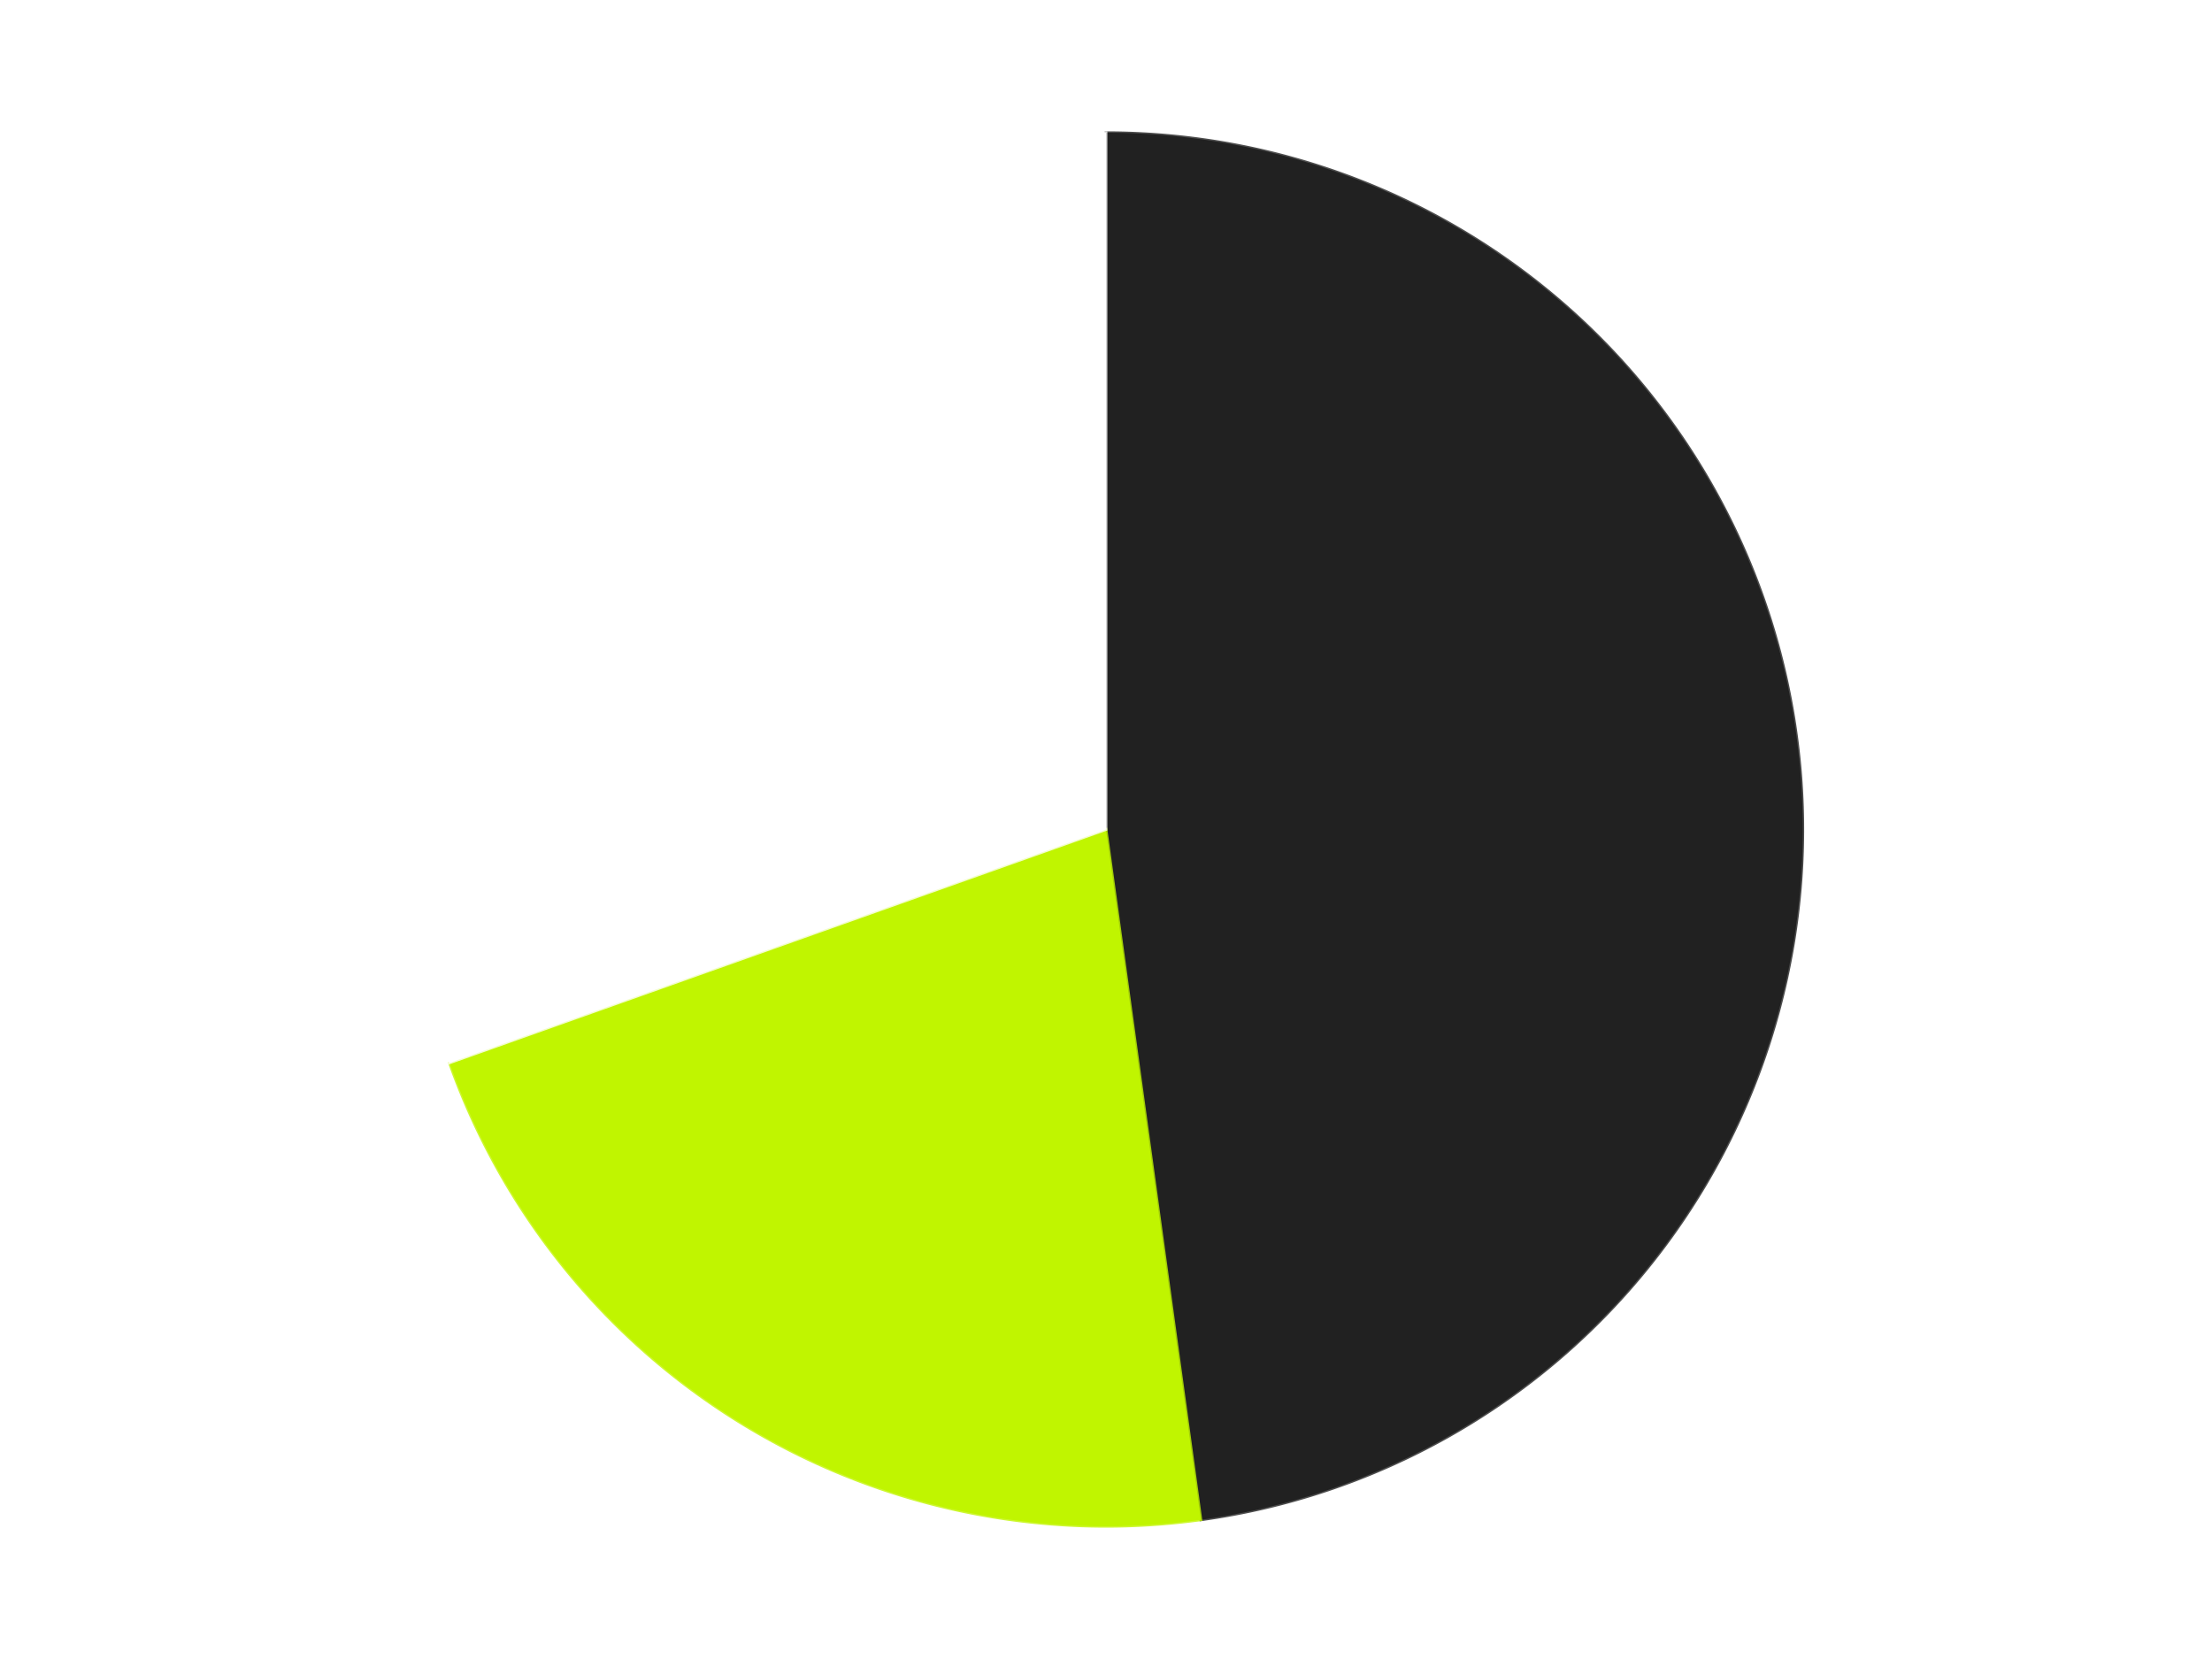
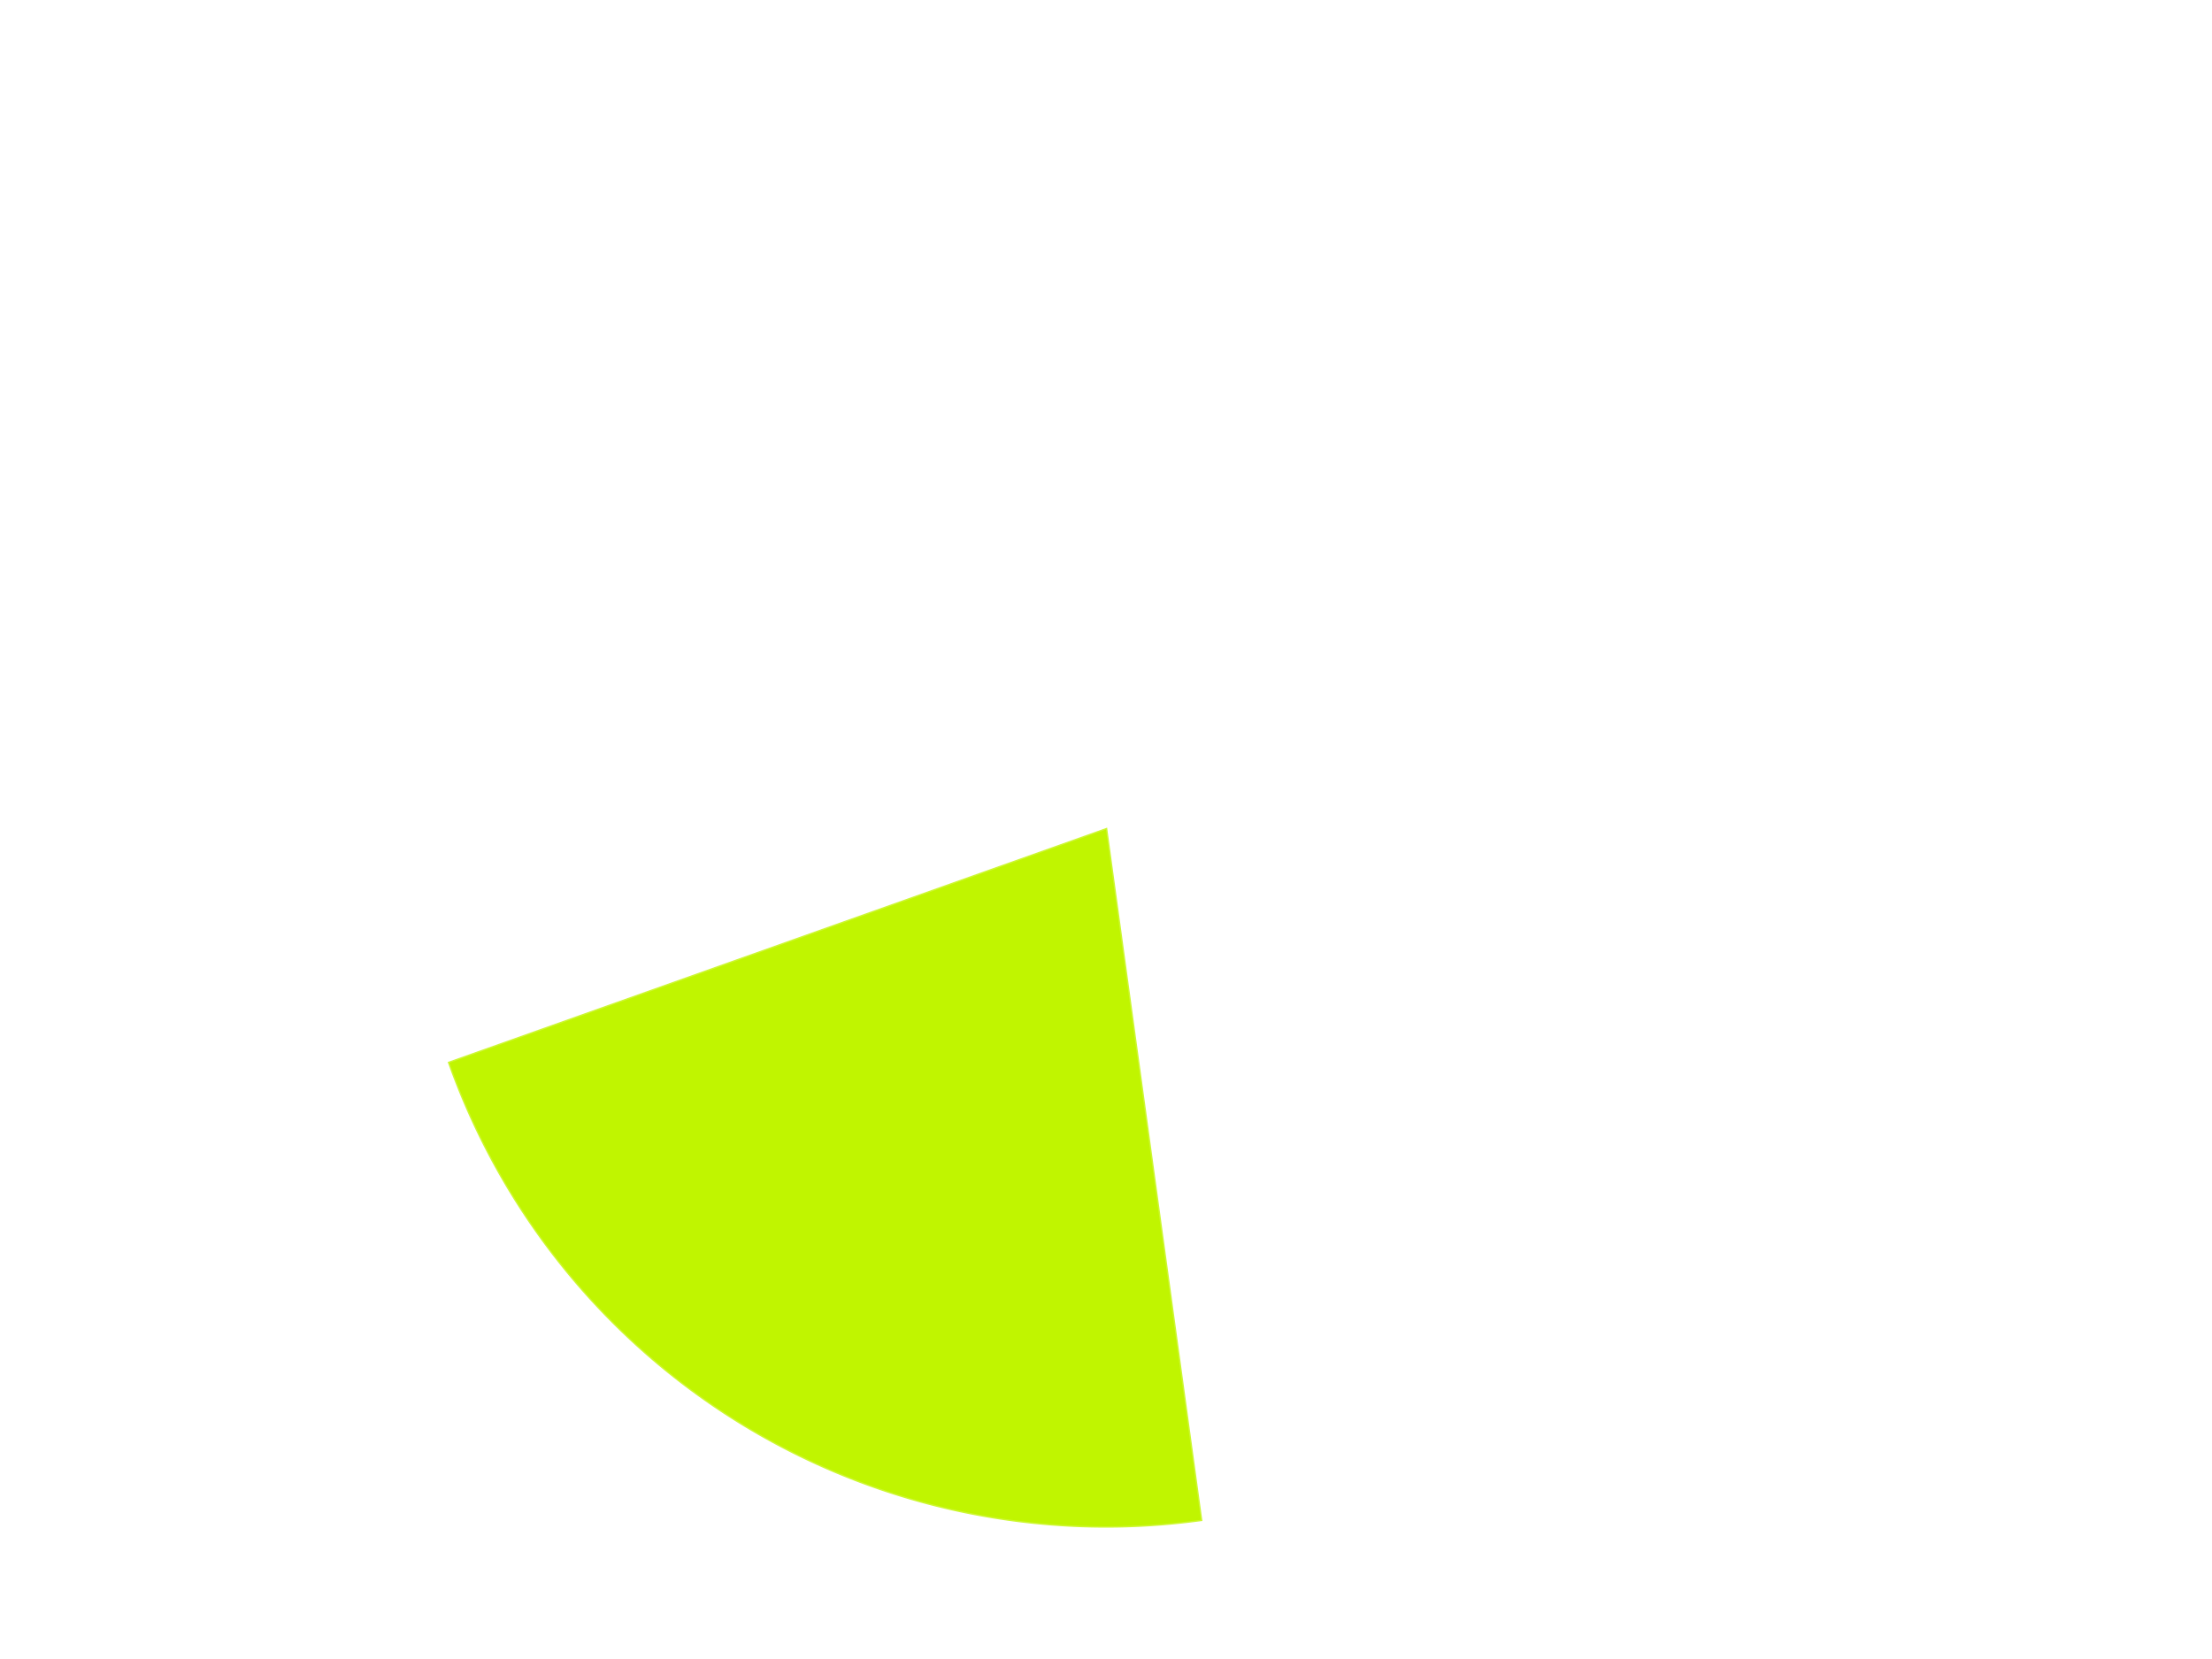
<svg xmlns="http://www.w3.org/2000/svg" xmlns:xlink="http://www.w3.org/1999/xlink" id="chart-90797920-d6b4-4997-9ea5-57a18a20be44" class="pygal-chart" viewBox="0 0 800 600">
  <defs>
    <style type="text/css">#chart-90797920-d6b4-4997-9ea5-57a18a20be44{-webkit-user-select:none;-webkit-font-smoothing:antialiased;font-family:Consolas,"Liberation Mono",Menlo,Courier,monospace}#chart-90797920-d6b4-4997-9ea5-57a18a20be44 .title{font-family:Consolas,"Liberation Mono",Menlo,Courier,monospace;font-size:16px}#chart-90797920-d6b4-4997-9ea5-57a18a20be44 .legends .legend text{font-family:Consolas,"Liberation Mono",Menlo,Courier,monospace;font-size:14px}#chart-90797920-d6b4-4997-9ea5-57a18a20be44 .axis text{font-family:Consolas,"Liberation Mono",Menlo,Courier,monospace;font-size:10px}#chart-90797920-d6b4-4997-9ea5-57a18a20be44 .axis text.major{font-family:Consolas,"Liberation Mono",Menlo,Courier,monospace;font-size:10px}#chart-90797920-d6b4-4997-9ea5-57a18a20be44 .text-overlay text.value{font-family:Consolas,"Liberation Mono",Menlo,Courier,monospace;font-size:16px}#chart-90797920-d6b4-4997-9ea5-57a18a20be44 .text-overlay text.label{font-family:Consolas,"Liberation Mono",Menlo,Courier,monospace;font-size:10px}#chart-90797920-d6b4-4997-9ea5-57a18a20be44 .tooltip{font-family:Consolas,"Liberation Mono",Menlo,Courier,monospace;font-size:14px}#chart-90797920-d6b4-4997-9ea5-57a18a20be44 text.no_data{font-family:Consolas,"Liberation Mono",Menlo,Courier,monospace;font-size:64px}
#chart-90797920-d6b4-4997-9ea5-57a18a20be44{background-color:transparent}#chart-90797920-d6b4-4997-9ea5-57a18a20be44 path,#chart-90797920-d6b4-4997-9ea5-57a18a20be44 line,#chart-90797920-d6b4-4997-9ea5-57a18a20be44 rect,#chart-90797920-d6b4-4997-9ea5-57a18a20be44 circle{-webkit-transition:150ms;-moz-transition:150ms;transition:150ms}#chart-90797920-d6b4-4997-9ea5-57a18a20be44 .graph &gt; .background{fill:transparent}#chart-90797920-d6b4-4997-9ea5-57a18a20be44 .plot &gt; .background{fill:transparent}#chart-90797920-d6b4-4997-9ea5-57a18a20be44 .graph{fill:rgba(0,0,0,.87)}#chart-90797920-d6b4-4997-9ea5-57a18a20be44 text.no_data{fill:rgba(0,0,0,1)}#chart-90797920-d6b4-4997-9ea5-57a18a20be44 .title{fill:rgba(0,0,0,1)}#chart-90797920-d6b4-4997-9ea5-57a18a20be44 .legends .legend text{fill:rgba(0,0,0,.87)}#chart-90797920-d6b4-4997-9ea5-57a18a20be44 .legends .legend:hover text{fill:rgba(0,0,0,1)}#chart-90797920-d6b4-4997-9ea5-57a18a20be44 .axis .line{stroke:rgba(0,0,0,1)}#chart-90797920-d6b4-4997-9ea5-57a18a20be44 .axis .guide.line{stroke:rgba(0,0,0,.54)}#chart-90797920-d6b4-4997-9ea5-57a18a20be44 .axis .major.line{stroke:rgba(0,0,0,.87)}#chart-90797920-d6b4-4997-9ea5-57a18a20be44 .axis text.major{fill:rgba(0,0,0,1)}#chart-90797920-d6b4-4997-9ea5-57a18a20be44 .axis.y .guides:hover .guide.line,#chart-90797920-d6b4-4997-9ea5-57a18a20be44 .line-graph .axis.x .guides:hover .guide.line,#chart-90797920-d6b4-4997-9ea5-57a18a20be44 .stackedline-graph .axis.x .guides:hover .guide.line,#chart-90797920-d6b4-4997-9ea5-57a18a20be44 .xy-graph .axis.x .guides:hover .guide.line{stroke:rgba(0,0,0,1)}#chart-90797920-d6b4-4997-9ea5-57a18a20be44 .axis .guides:hover text{fill:rgba(0,0,0,1)}#chart-90797920-d6b4-4997-9ea5-57a18a20be44 .reactive{fill-opacity:1.0;stroke-opacity:.8;stroke-width:1}#chart-90797920-d6b4-4997-9ea5-57a18a20be44 .ci{stroke:rgba(0,0,0,.87)}#chart-90797920-d6b4-4997-9ea5-57a18a20be44 .reactive.active,#chart-90797920-d6b4-4997-9ea5-57a18a20be44 .active .reactive{fill-opacity:0.6;stroke-opacity:.9;stroke-width:4}#chart-90797920-d6b4-4997-9ea5-57a18a20be44 .ci .reactive.active{stroke-width:1.5}#chart-90797920-d6b4-4997-9ea5-57a18a20be44 .series text{fill:rgba(0,0,0,1)}#chart-90797920-d6b4-4997-9ea5-57a18a20be44 .tooltip rect{fill:transparent;stroke:rgba(0,0,0,1);-webkit-transition:opacity 150ms;-moz-transition:opacity 150ms;transition:opacity 150ms}#chart-90797920-d6b4-4997-9ea5-57a18a20be44 .tooltip .label{fill:rgba(0,0,0,.87)}#chart-90797920-d6b4-4997-9ea5-57a18a20be44 .tooltip .label{fill:rgba(0,0,0,.87)}#chart-90797920-d6b4-4997-9ea5-57a18a20be44 .tooltip .legend{font-size:.8em;fill:rgba(0,0,0,.54)}#chart-90797920-d6b4-4997-9ea5-57a18a20be44 .tooltip .x_label{font-size:.6em;fill:rgba(0,0,0,1)}#chart-90797920-d6b4-4997-9ea5-57a18a20be44 .tooltip .xlink{font-size:.5em;text-decoration:underline}#chart-90797920-d6b4-4997-9ea5-57a18a20be44 .tooltip .value{font-size:1.5em}#chart-90797920-d6b4-4997-9ea5-57a18a20be44 .bound{font-size:.5em}#chart-90797920-d6b4-4997-9ea5-57a18a20be44 .max-value{font-size:.75em;fill:rgba(0,0,0,.54)}#chart-90797920-d6b4-4997-9ea5-57a18a20be44 .map-element{fill:transparent;stroke:rgba(0,0,0,.54) !important}#chart-90797920-d6b4-4997-9ea5-57a18a20be44 .map-element .reactive{fill-opacity:inherit;stroke-opacity:inherit}#chart-90797920-d6b4-4997-9ea5-57a18a20be44 .color-0,#chart-90797920-d6b4-4997-9ea5-57a18a20be44 .color-0 a:visited{stroke:#F44336;fill:#F44336}#chart-90797920-d6b4-4997-9ea5-57a18a20be44 .color-1,#chart-90797920-d6b4-4997-9ea5-57a18a20be44 .color-1 a:visited{stroke:#3F51B5;fill:#3F51B5}#chart-90797920-d6b4-4997-9ea5-57a18a20be44 .color-2,#chart-90797920-d6b4-4997-9ea5-57a18a20be44 .color-2 a:visited{stroke:#009688;fill:#009688}#chart-90797920-d6b4-4997-9ea5-57a18a20be44 .text-overlay .color-0 text{fill:black}#chart-90797920-d6b4-4997-9ea5-57a18a20be44 .text-overlay .color-1 text{fill:black}#chart-90797920-d6b4-4997-9ea5-57a18a20be44 .text-overlay .color-2 text{fill:black}
#chart-90797920-d6b4-4997-9ea5-57a18a20be44 text.no_data{text-anchor:middle}#chart-90797920-d6b4-4997-9ea5-57a18a20be44 .guide.line{fill:none}#chart-90797920-d6b4-4997-9ea5-57a18a20be44 .centered{text-anchor:middle}#chart-90797920-d6b4-4997-9ea5-57a18a20be44 .title{text-anchor:middle}#chart-90797920-d6b4-4997-9ea5-57a18a20be44 .legends .legend text{fill-opacity:1}#chart-90797920-d6b4-4997-9ea5-57a18a20be44 .axis.x text{text-anchor:middle}#chart-90797920-d6b4-4997-9ea5-57a18a20be44 .axis.x:not(.web) text[transform]{text-anchor:start}#chart-90797920-d6b4-4997-9ea5-57a18a20be44 .axis.x:not(.web) text[transform].backwards{text-anchor:end}#chart-90797920-d6b4-4997-9ea5-57a18a20be44 .axis.y text{text-anchor:end}#chart-90797920-d6b4-4997-9ea5-57a18a20be44 .axis.y text[transform].backwards{text-anchor:start}#chart-90797920-d6b4-4997-9ea5-57a18a20be44 .axis.y2 text{text-anchor:start}#chart-90797920-d6b4-4997-9ea5-57a18a20be44 .axis.y2 text[transform].backwards{text-anchor:end}#chart-90797920-d6b4-4997-9ea5-57a18a20be44 .axis .guide.line{stroke-dasharray:4,4;stroke:black}#chart-90797920-d6b4-4997-9ea5-57a18a20be44 .axis .major.guide.line{stroke-dasharray:6,6;stroke:black}#chart-90797920-d6b4-4997-9ea5-57a18a20be44 .horizontal .axis.y .guide.line,#chart-90797920-d6b4-4997-9ea5-57a18a20be44 .horizontal .axis.y2 .guide.line,#chart-90797920-d6b4-4997-9ea5-57a18a20be44 .vertical .axis.x .guide.line{opacity:0}#chart-90797920-d6b4-4997-9ea5-57a18a20be44 .horizontal .axis.always_show .guide.line,#chart-90797920-d6b4-4997-9ea5-57a18a20be44 .vertical .axis.always_show .guide.line{opacity:1 !important}#chart-90797920-d6b4-4997-9ea5-57a18a20be44 .axis.y .guides:hover .guide.line,#chart-90797920-d6b4-4997-9ea5-57a18a20be44 .axis.y2 .guides:hover .guide.line,#chart-90797920-d6b4-4997-9ea5-57a18a20be44 .axis.x .guides:hover .guide.line{opacity:1}#chart-90797920-d6b4-4997-9ea5-57a18a20be44 .axis .guides:hover text{opacity:1}#chart-90797920-d6b4-4997-9ea5-57a18a20be44 .nofill{fill:none}#chart-90797920-d6b4-4997-9ea5-57a18a20be44 .subtle-fill{fill-opacity:.2}#chart-90797920-d6b4-4997-9ea5-57a18a20be44 .dot{stroke-width:1px;fill-opacity:1;stroke-opacity:1}#chart-90797920-d6b4-4997-9ea5-57a18a20be44 .dot.active{stroke-width:5px}#chart-90797920-d6b4-4997-9ea5-57a18a20be44 .dot.negative{fill:transparent}#chart-90797920-d6b4-4997-9ea5-57a18a20be44 text,#chart-90797920-d6b4-4997-9ea5-57a18a20be44 tspan{stroke:none !important}#chart-90797920-d6b4-4997-9ea5-57a18a20be44 .series text.active{opacity:1}#chart-90797920-d6b4-4997-9ea5-57a18a20be44 .tooltip rect{fill-opacity:.95;stroke-width:.5}#chart-90797920-d6b4-4997-9ea5-57a18a20be44 .tooltip text{fill-opacity:1}#chart-90797920-d6b4-4997-9ea5-57a18a20be44 .showable{visibility:hidden}#chart-90797920-d6b4-4997-9ea5-57a18a20be44 .showable.shown{visibility:visible}#chart-90797920-d6b4-4997-9ea5-57a18a20be44 .gauge-background{fill:rgba(229,229,229,1);stroke:none}#chart-90797920-d6b4-4997-9ea5-57a18a20be44 .bg-lines{stroke:transparent;stroke-width:2px}</style>
    <script type="text/javascript">window.pygal = window.pygal || {};window.pygal.config = window.pygal.config || {};window.pygal.config['90797920-d6b4-4997-9ea5-57a18a20be44'] = {"allow_interruptions": false, "box_mode": "extremes", "classes": ["pygal-chart"], "css": ["file://style.css", "file://graph.css"], "defs": [], "disable_xml_declaration": false, "dots_size": 2.5, "dynamic_print_values": false, "explicit_size": false, "fill": false, "force_uri_protocol": "https", "formatter": null, "half_pie": false, "height": 600, "include_x_axis": false, "inner_radius": 0, "interpolate": null, "interpolation_parameters": {}, "interpolation_precision": 250, "inverse_y_axis": false, "js": ["//kozea.github.io/pygal.js/2.0.x/pygal-tooltips.min.js"], "legend_at_bottom": false, "legend_at_bottom_columns": null, "legend_box_size": 12, "logarithmic": false, "margin": 20, "margin_bottom": null, "margin_left": null, "margin_right": null, "margin_top": null, "max_scale": 16, "min_scale": 4, "missing_value_fill_truncation": "x", "no_data_text": "No data", "no_prefix": false, "order_min": null, "pretty_print": false, "print_labels": false, "print_values": false, "print_values_position": "center", "print_zeroes": true, "range": null, "rounded_bars": null, "secondary_range": null, "show_dots": true, "show_legend": false, "show_minor_x_labels": true, "show_minor_y_labels": true, "show_only_major_dots": false, "show_x_guides": false, "show_x_labels": true, "show_y_guides": true, "show_y_labels": true, "spacing": 10, "stack_from_top": false, "strict": false, "stroke": true, "stroke_style": null, "style": {"background": "transparent", "ci_colors": [], "colors": ["#F44336", "#3F51B5", "#009688", "#FFC107", "#FF5722", "#9C27B0", "#03A9F4", "#8BC34A", "#FF9800", "#E91E63", "#2196F3", "#4CAF50", "#FFEB3B", "#673AB7", "#00BCD4", "#CDDC39", "#9E9E9E", "#607D8B"], "dot_opacity": "1", "font_family": "Consolas, \"Liberation Mono\", Menlo, Courier, monospace", "foreground": "rgba(0, 0, 0, .87)", "foreground_strong": "rgba(0, 0, 0, 1)", "foreground_subtle": "rgba(0, 0, 0, .54)", "guide_stroke_color": "black", "guide_stroke_dasharray": "4,4", "label_font_family": "Consolas, \"Liberation Mono\", Menlo, Courier, monospace", "label_font_size": 10, "legend_font_family": "Consolas, \"Liberation Mono\", Menlo, Courier, monospace", "legend_font_size": 14, "major_guide_stroke_color": "black", "major_guide_stroke_dasharray": "6,6", "major_label_font_family": "Consolas, \"Liberation Mono\", Menlo, Courier, monospace", "major_label_font_size": 10, "no_data_font_family": "Consolas, \"Liberation Mono\", Menlo, Courier, monospace", "no_data_font_size": 64, "opacity": "1.0", "opacity_hover": "0.6", "plot_background": "transparent", "stroke_opacity": ".8", "stroke_opacity_hover": ".9", "stroke_width": "1", "stroke_width_hover": "4", "title_font_family": "Consolas, \"Liberation Mono\", Menlo, Courier, monospace", "title_font_size": 16, "tooltip_font_family": "Consolas, \"Liberation Mono\", Menlo, Courier, monospace", "tooltip_font_size": 14, "transition": "150ms", "value_background": "rgba(229, 229, 229, 1)", "value_colors": [], "value_font_family": "Consolas, \"Liberation Mono\", Menlo, Courier, monospace", "value_font_size": 16, "value_label_font_family": "Consolas, \"Liberation Mono\", Menlo, Courier, monospace", "value_label_font_size": 10}, "title": null, "tooltip_border_radius": 0, "tooltip_fancy_mode": true, "truncate_label": null, "truncate_legend": null, "width": 800, "x_label_rotation": 0, "x_labels": null, "x_labels_major": null, "x_labels_major_count": null, "x_labels_major_every": null, "x_title": null, "xrange": null, "y_label_rotation": 0, "y_labels": null, "y_labels_major": null, "y_labels_major_count": null, "y_labels_major_every": null, "y_title": null, "zero": 0, "legends": ["Black", "Trans-Neon Green", "White"]}</script>
    <script type="text/javascript" xlink:href="https://kozea.github.io/pygal.js/2.0.x/pygal-tooltips.min.js" />
  </defs>
  <title>Pygal</title>
  <g class="graph pie-graph vertical">
-     <rect x="0" y="0" width="800" height="600" class="background" />
    <g transform="translate(20, 20)" class="plot">
-       <rect x="0" y="0" width="760" height="560" class="background" />
      <g class="series serie-0 color-0">
        <g class="slices">
          <g class="slice" style="fill: #212121; stroke: #212121">
-             <path d="M380 28 A252 252 0 0 1 414.314 529.653 L380 280 A0 0 0 0 0 380 280 z" class="slice reactive tooltip-trigger" />
            <desc class="value">11</desc>
            <desc class="x centered">505.70626491800795</desc>
            <desc class="y centered">271.4014559160515</desc>
          </g>
        </g>
      </g>
      <g class="series serie-1 color-1">
        <g class="slices">
          <g class="slice" style="fill: #C0F500; stroke: #C0F500">
            <path d="M414.314 529.653 A252 252 0 0 1 142.55 364.39 L380 280 A0 0 0 0 0 380 280 z" class="slice reactive tooltip-trigger" />
            <desc class="value">5</desc>
            <desc class="x centered">314.5324222955354</desc>
            <desc class="y centered">387.6568449728576</desc>
          </g>
        </g>
      </g>
      <g class="series serie-2 color-2">
        <g class="slices">
          <g class="slice" style="fill: #FFFFFF; stroke: #FFFFFF">
-             <path d="M142.55 364.39 A252 252 0 0 1 380 28 L380 280 A0 0 0 0 0 380 280 z" class="slice reactive tooltip-trigger" />
            <desc class="value">7</desc>
            <desc class="x centered">277.0617934806843</desc>
            <desc class="y centered">207.33827941352678</desc>
          </g>
        </g>
      </g>
    </g>
    <g class="titles" />
    <g transform="translate(20, 20)" class="plot overlay">
      <g class="series serie-0 color-0" />
      <g class="series serie-1 color-1" />
      <g class="series serie-2 color-2" />
    </g>
    <g transform="translate(20, 20)" class="plot text-overlay">
      <g class="series serie-0 color-0" />
      <g class="series serie-1 color-1" />
      <g class="series serie-2 color-2" />
    </g>
    <g transform="translate(20, 20)" class="plot tooltip-overlay">
      <g transform="translate(0 0)" style="opacity: 0" class="tooltip">
        <rect rx="0" ry="0" width="0" height="0" class="tooltip-box" />
        <g class="text" />
      </g>
    </g>
  </g>
</svg>